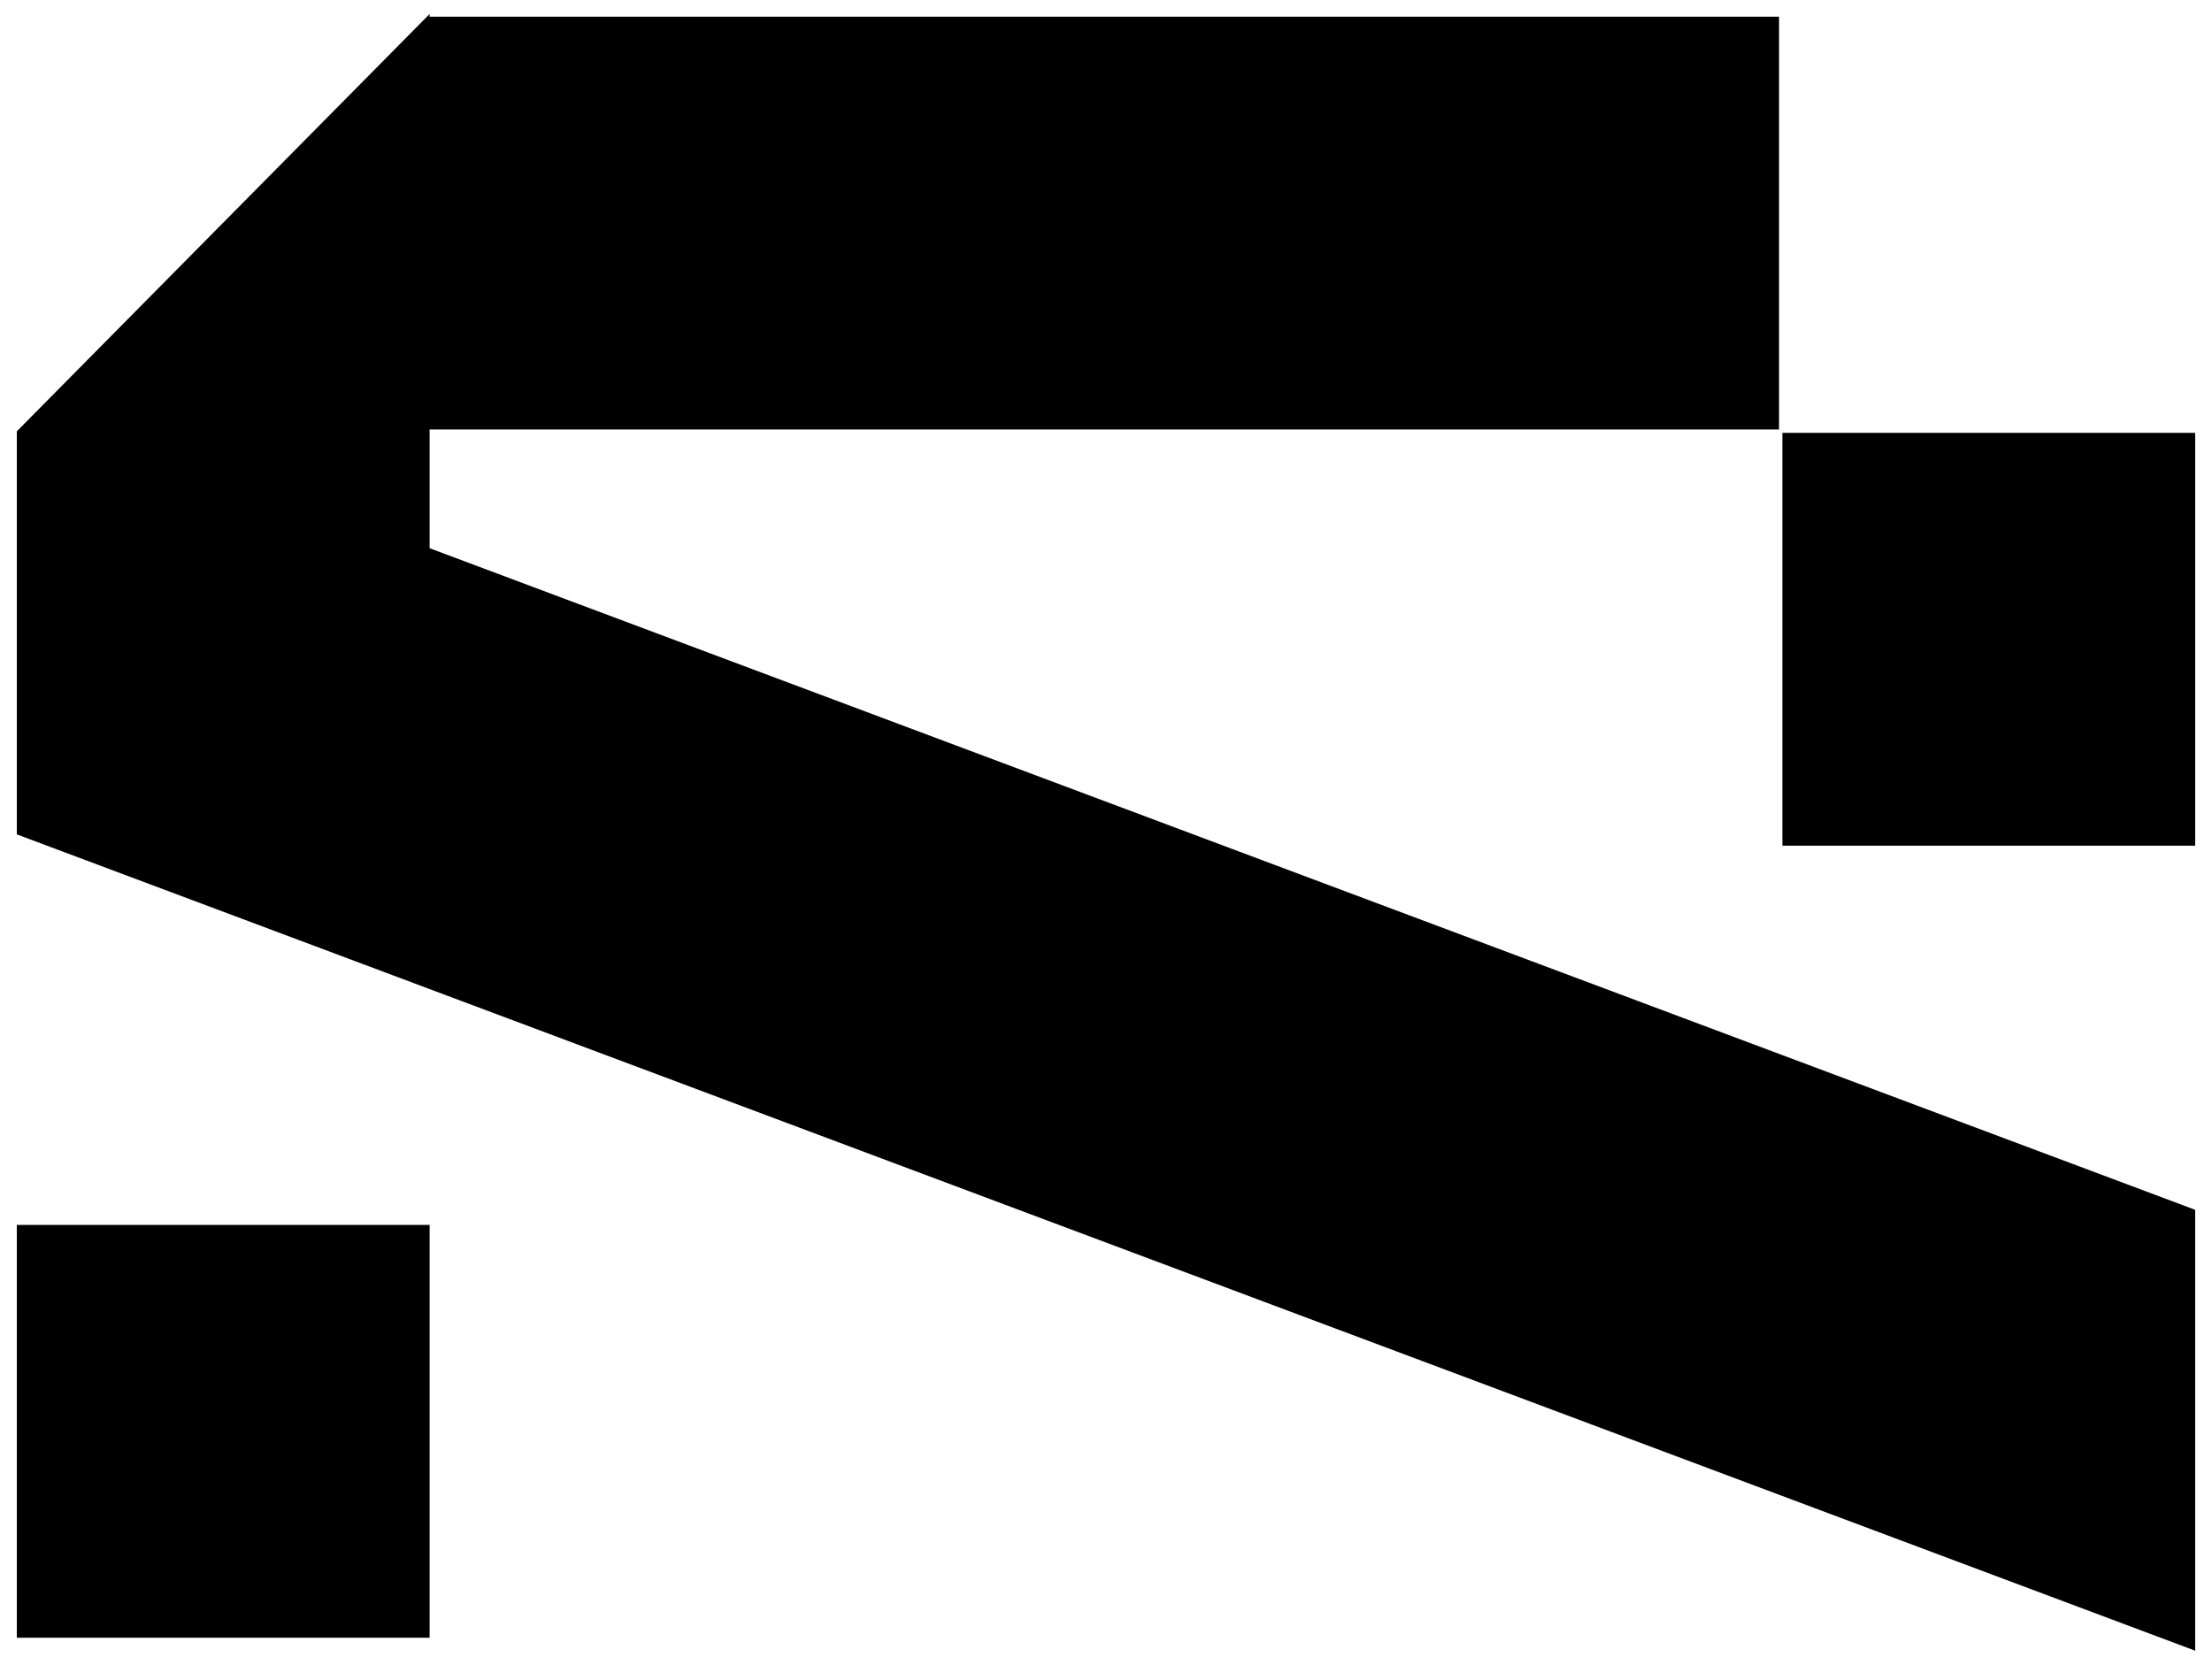
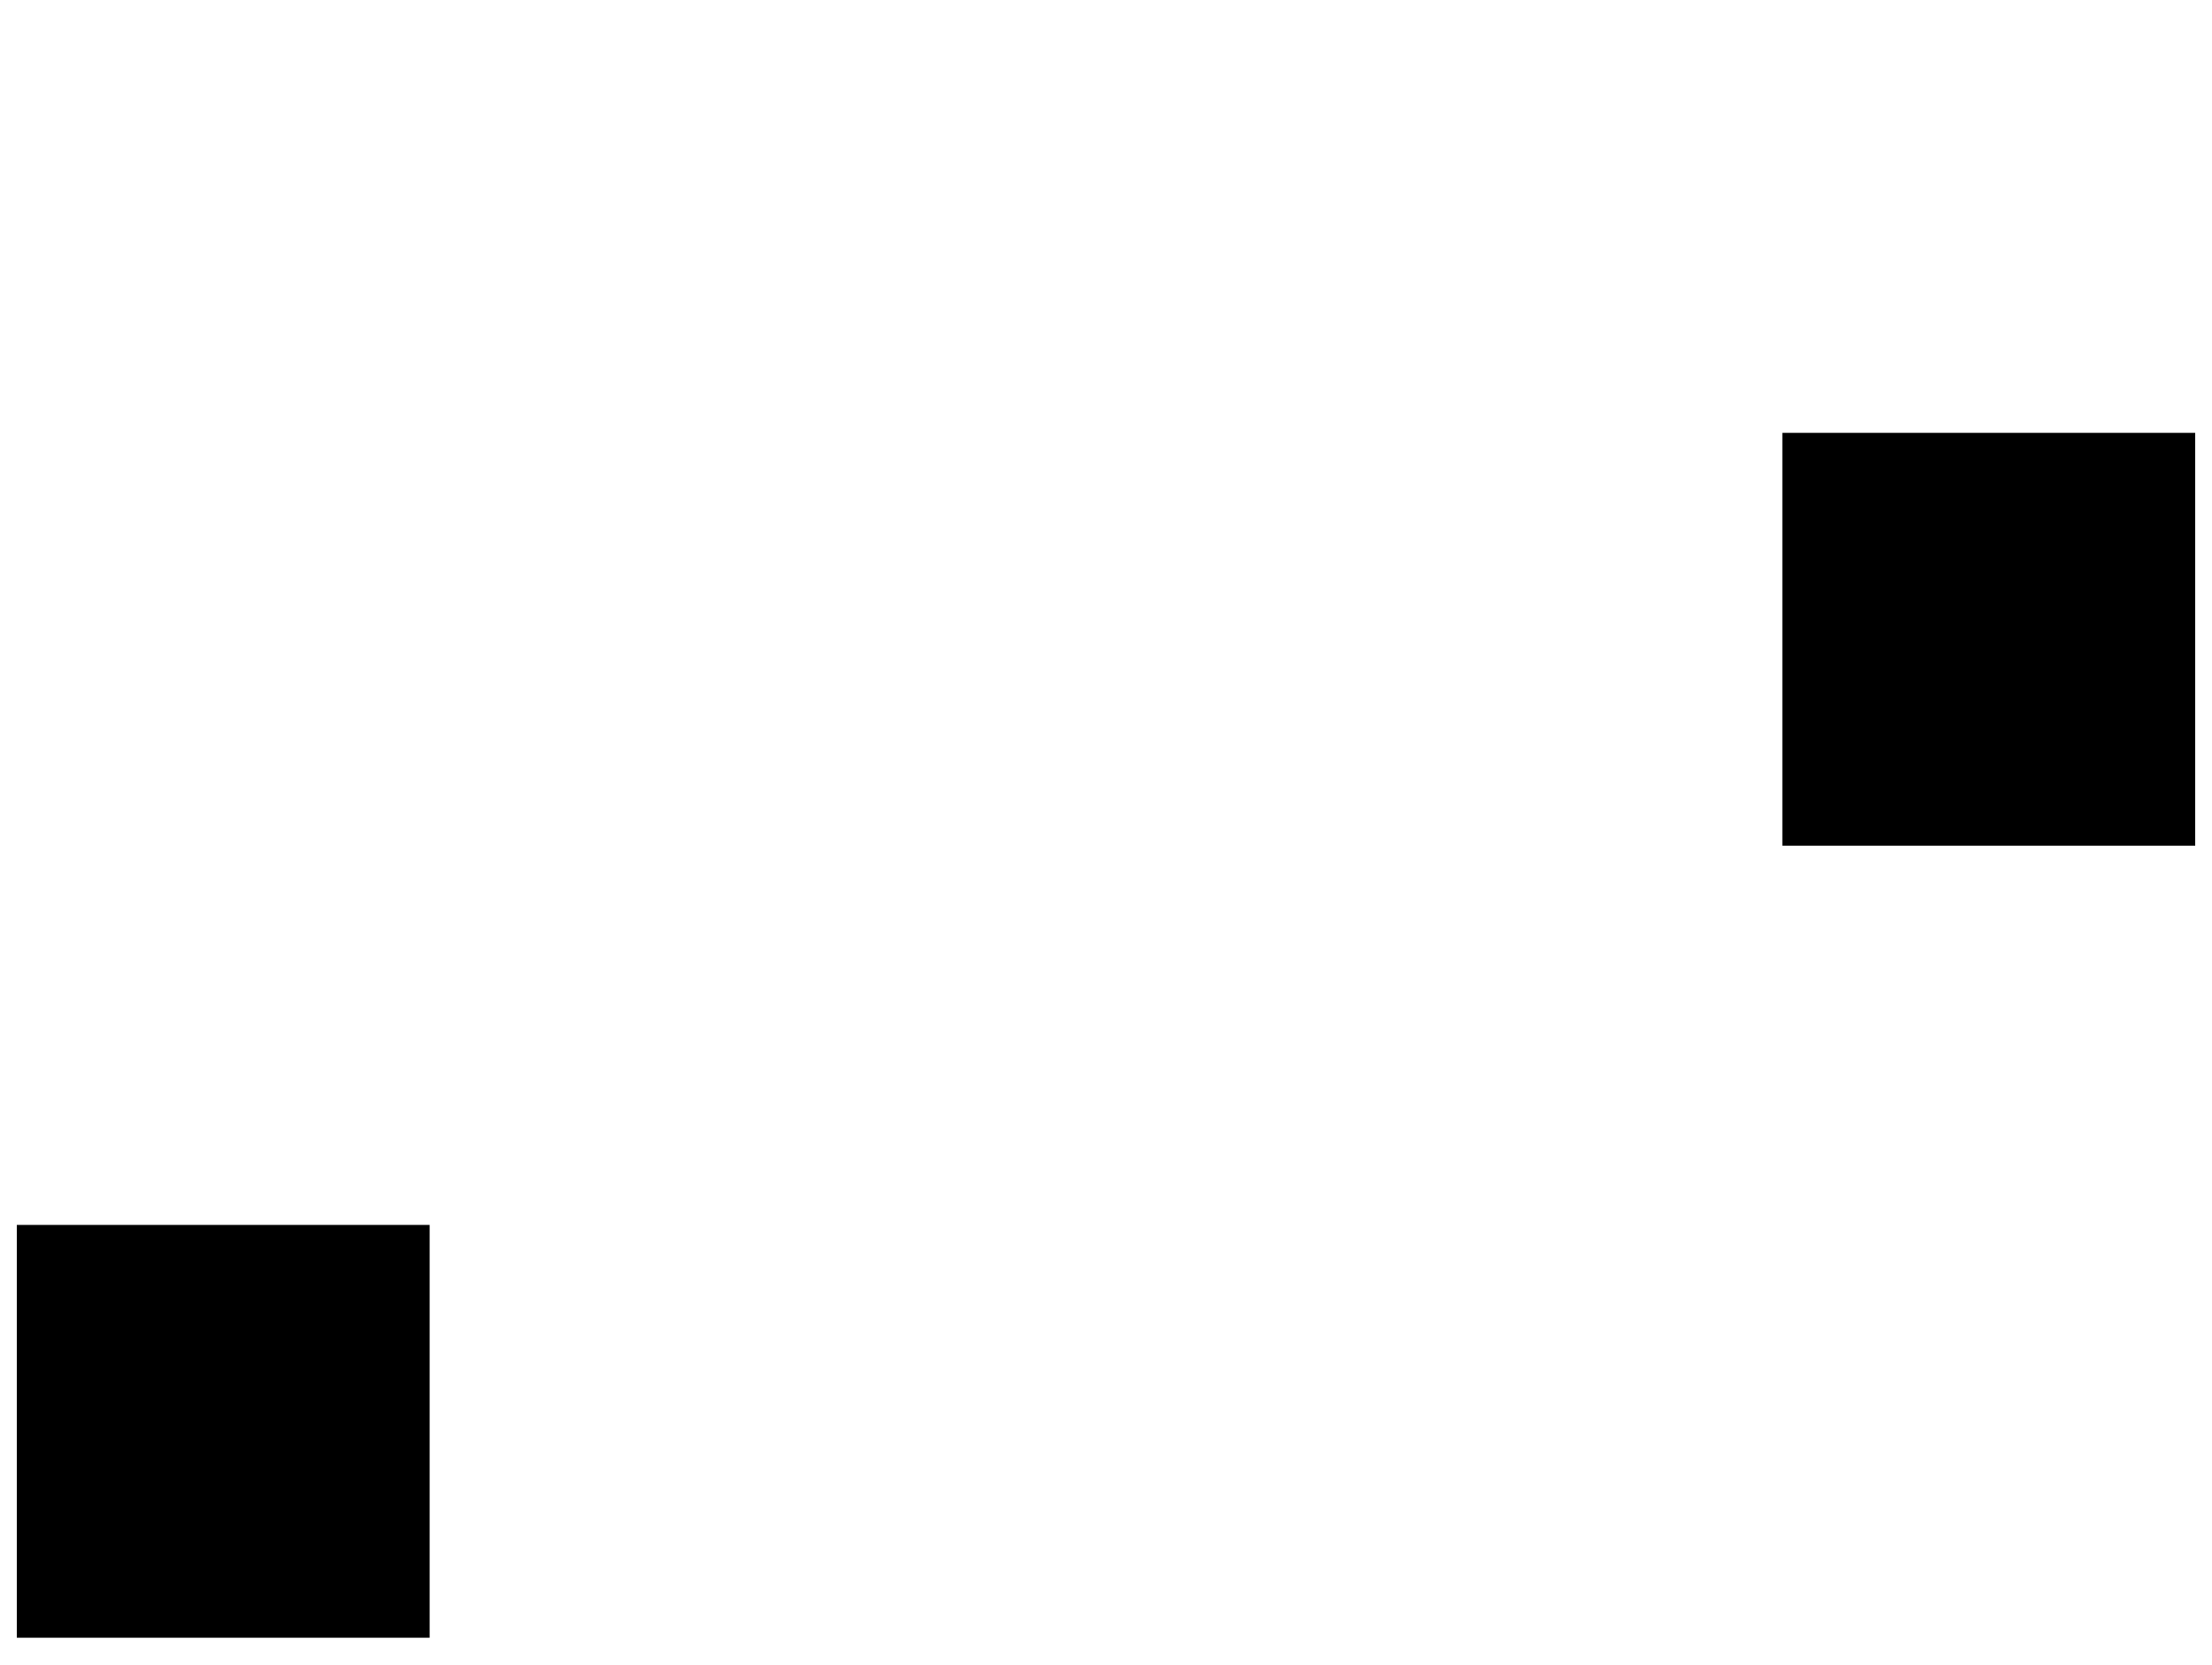
<svg xmlns="http://www.w3.org/2000/svg" id="Layer_1" data-name="Layer 1" viewBox="0 0 372.14 280.09">
  <rect x="299.86" y="72.83" width="69.45" height="69.46" />
  <rect x="2.83" y="206.1" width="69.45" height="69.46" />
-   <polygon points="72.28 92.24 72.28 72.26 298.17 72.26 299.3 72.26 299.3 70.57 299.3 2.81 72.28 2.81 72.28 2.35 71.83 2.81 7.42 67.93 3.14 72.26 2.83 72.57 2.83 140.39 72.28 166.42 299.86 251.71 369.31 277.74 369.31 203.56 299.86 177.53 72.28 92.24" />
</svg>